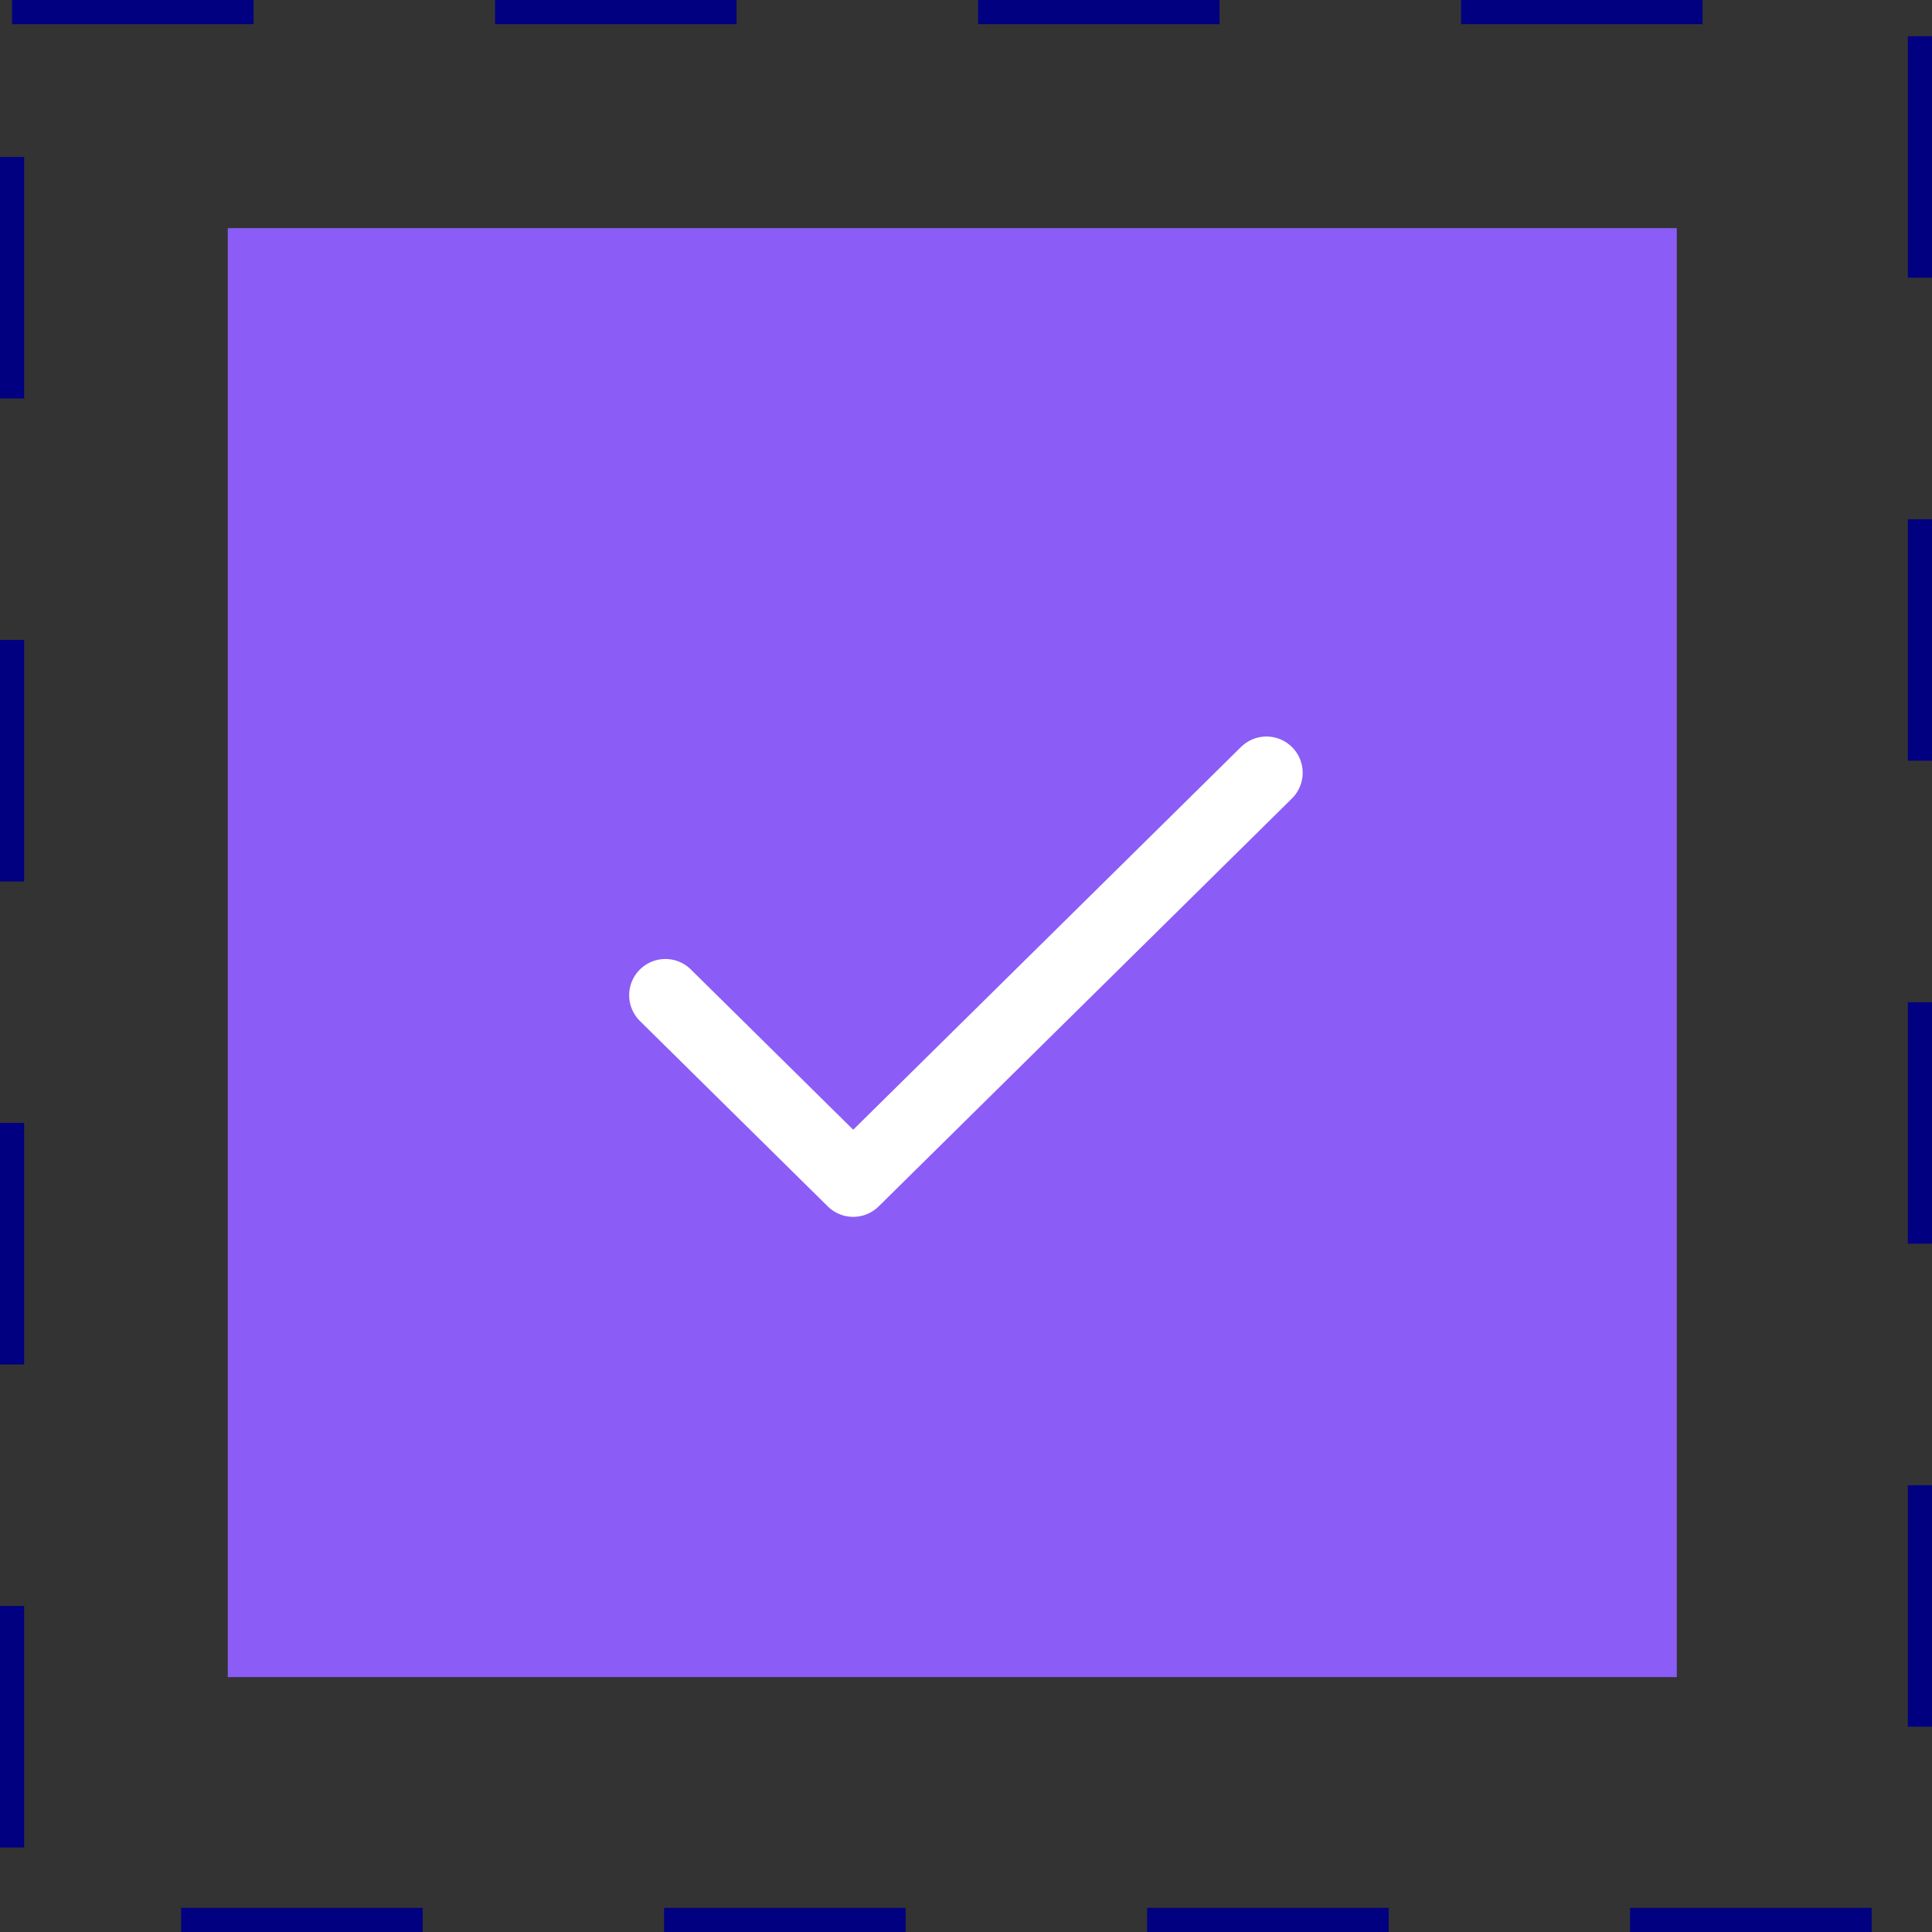
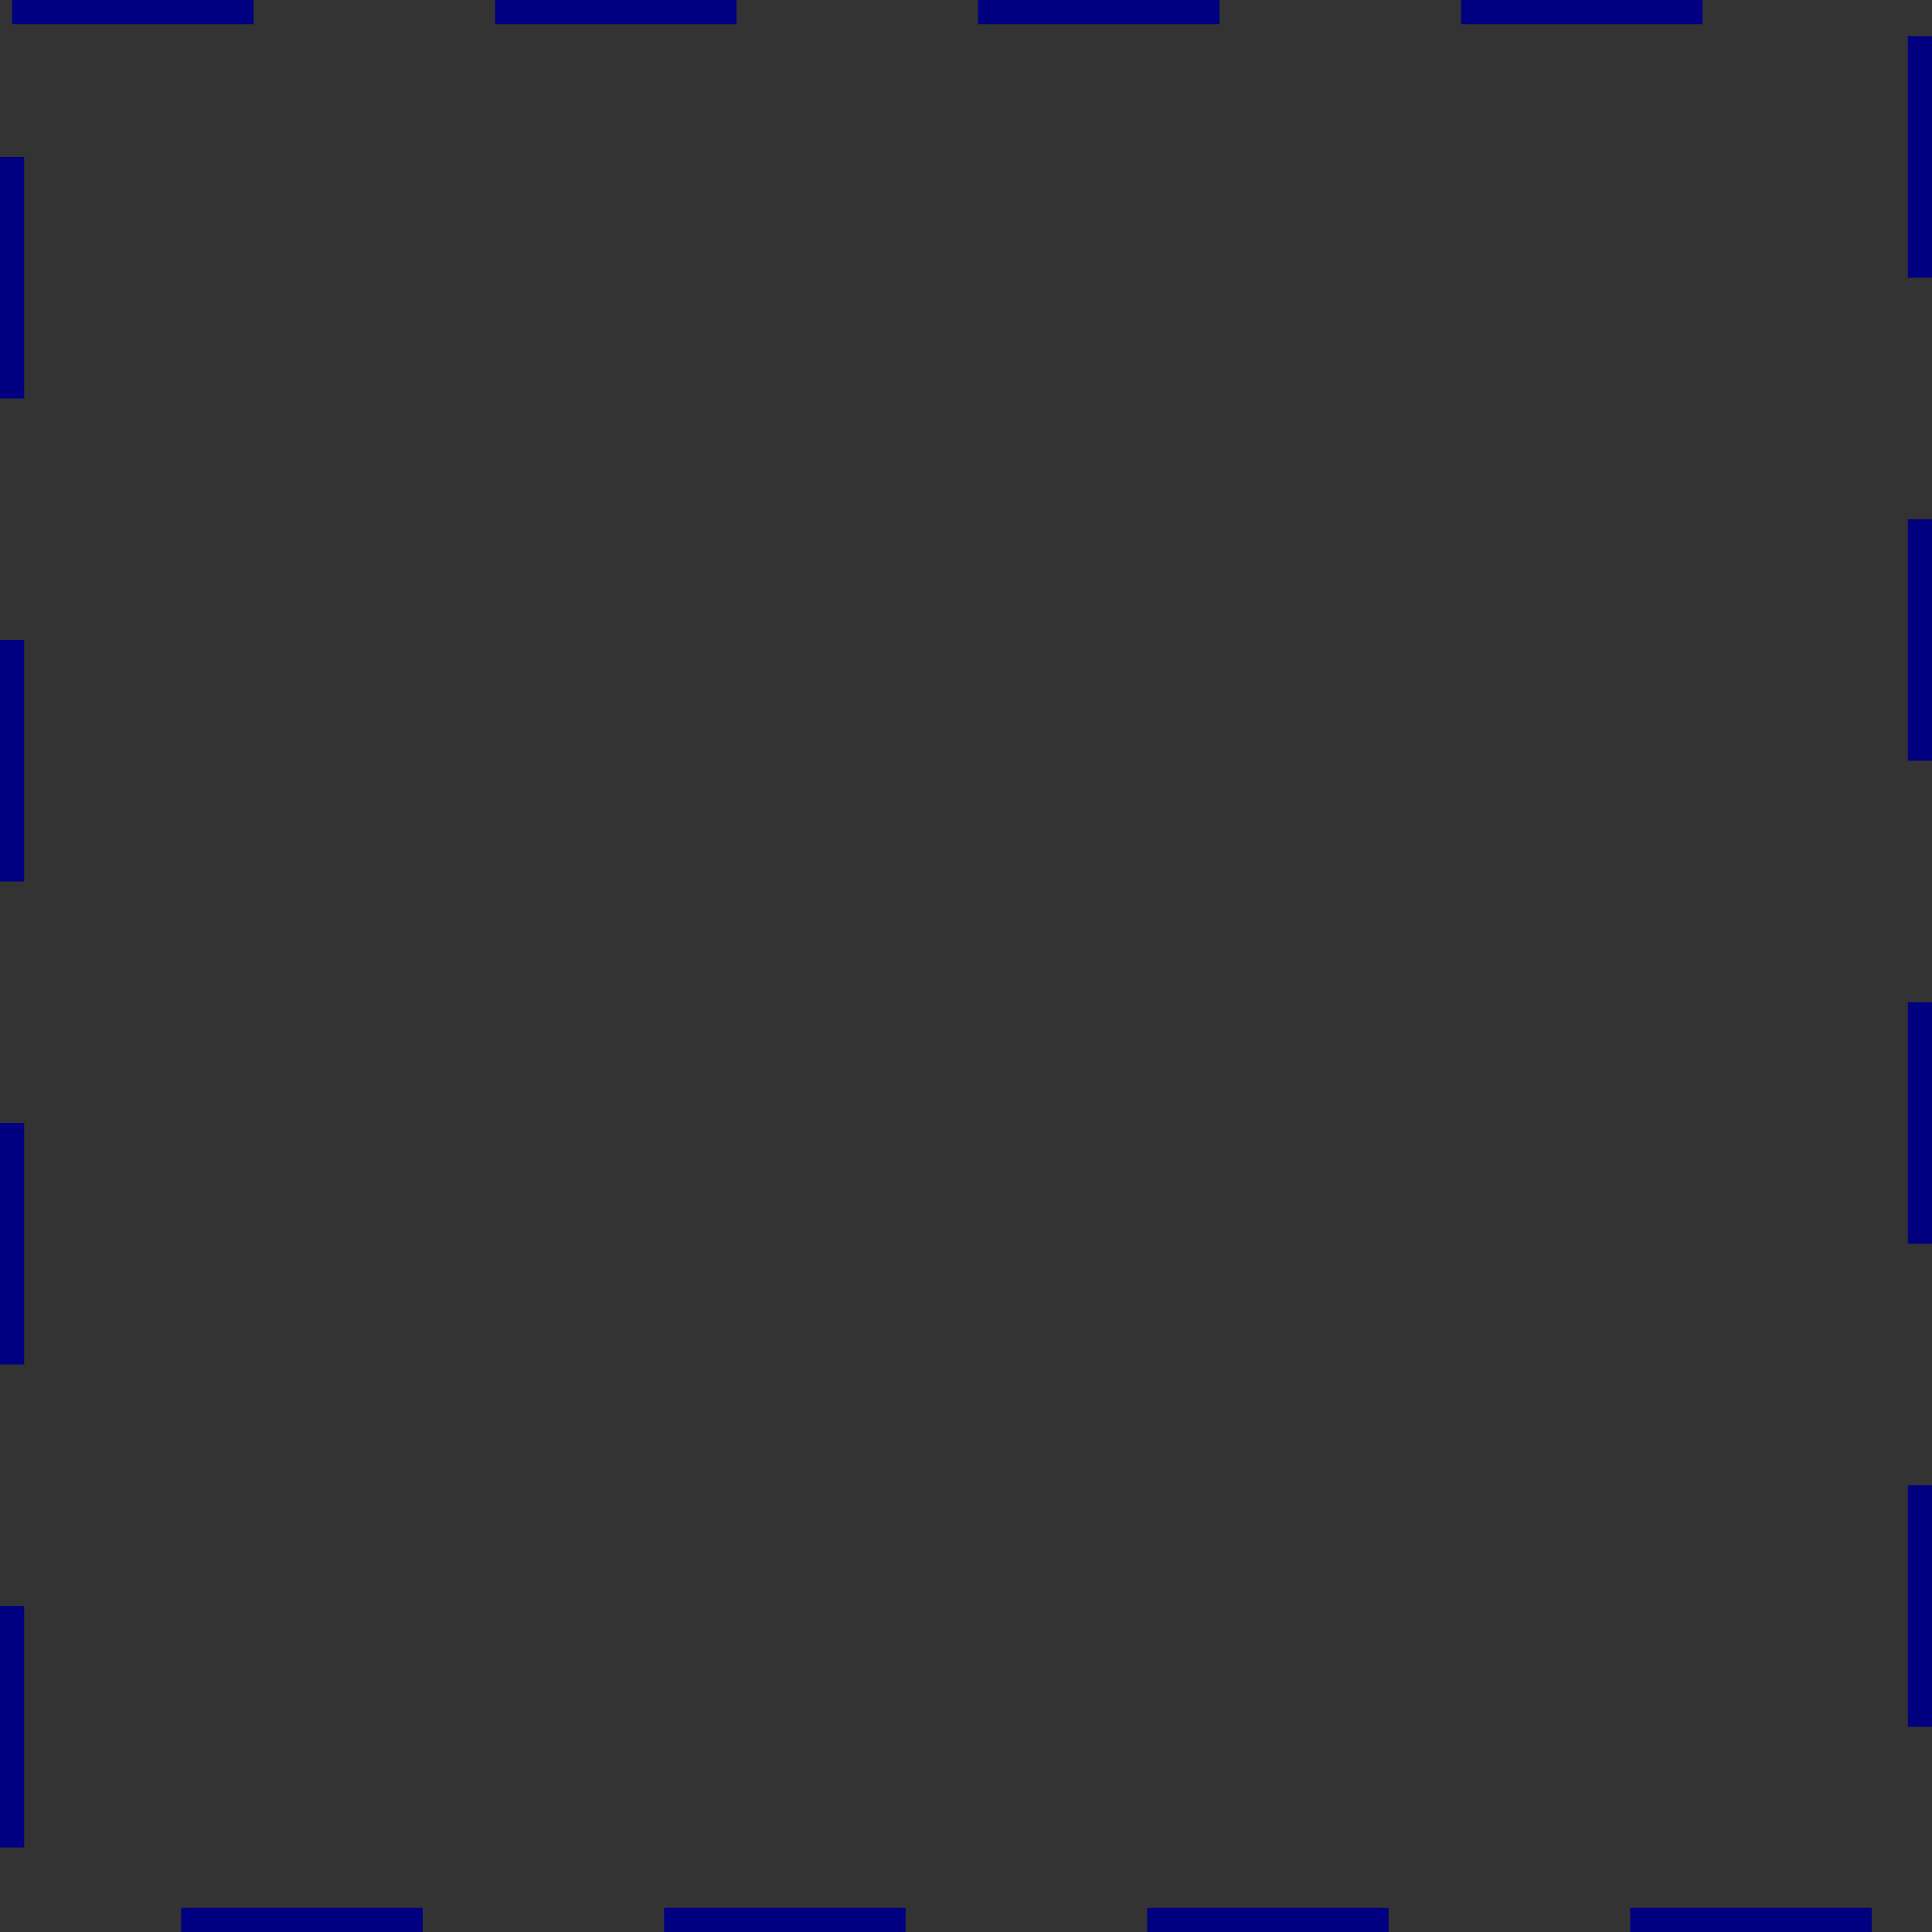
<svg xmlns="http://www.w3.org/2000/svg" width="80" height="80" viewBox="0 0 80 80" fill="none">
  <rect x="0" y="0" width="80" height="80" fill="#333333" stroke="none" />
  <rect x="0.5" y="0.5" width="79" height="79" stroke="#000080" stroke-dasharray="10 10" />
-   <rect x="9.432" y="9.446" width="60" height="60" fill="#8B5CF6" />
-   <path d="M52.441 31.998L35.33 48.887L27.552 41.21" stroke="white" stroke-width="3" stroke-linecap="round" stroke-linejoin="round" />
</svg>